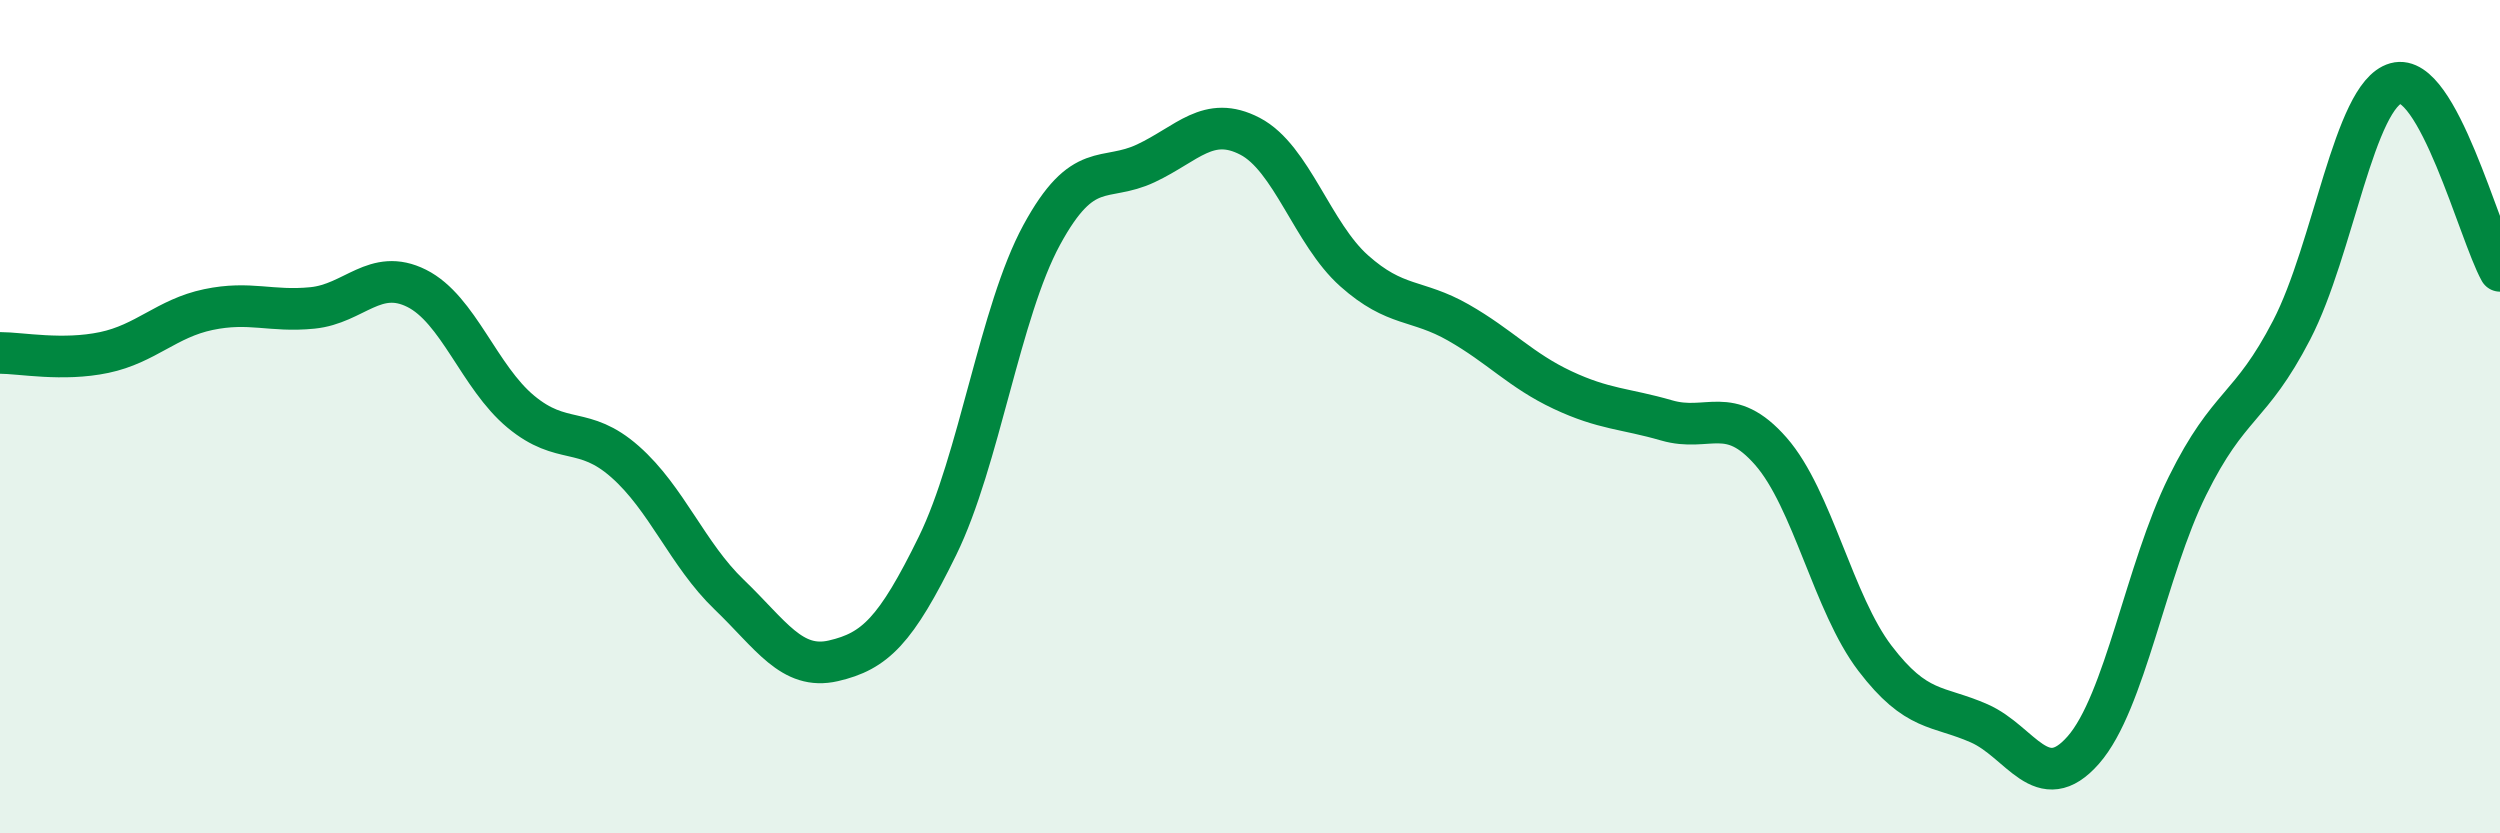
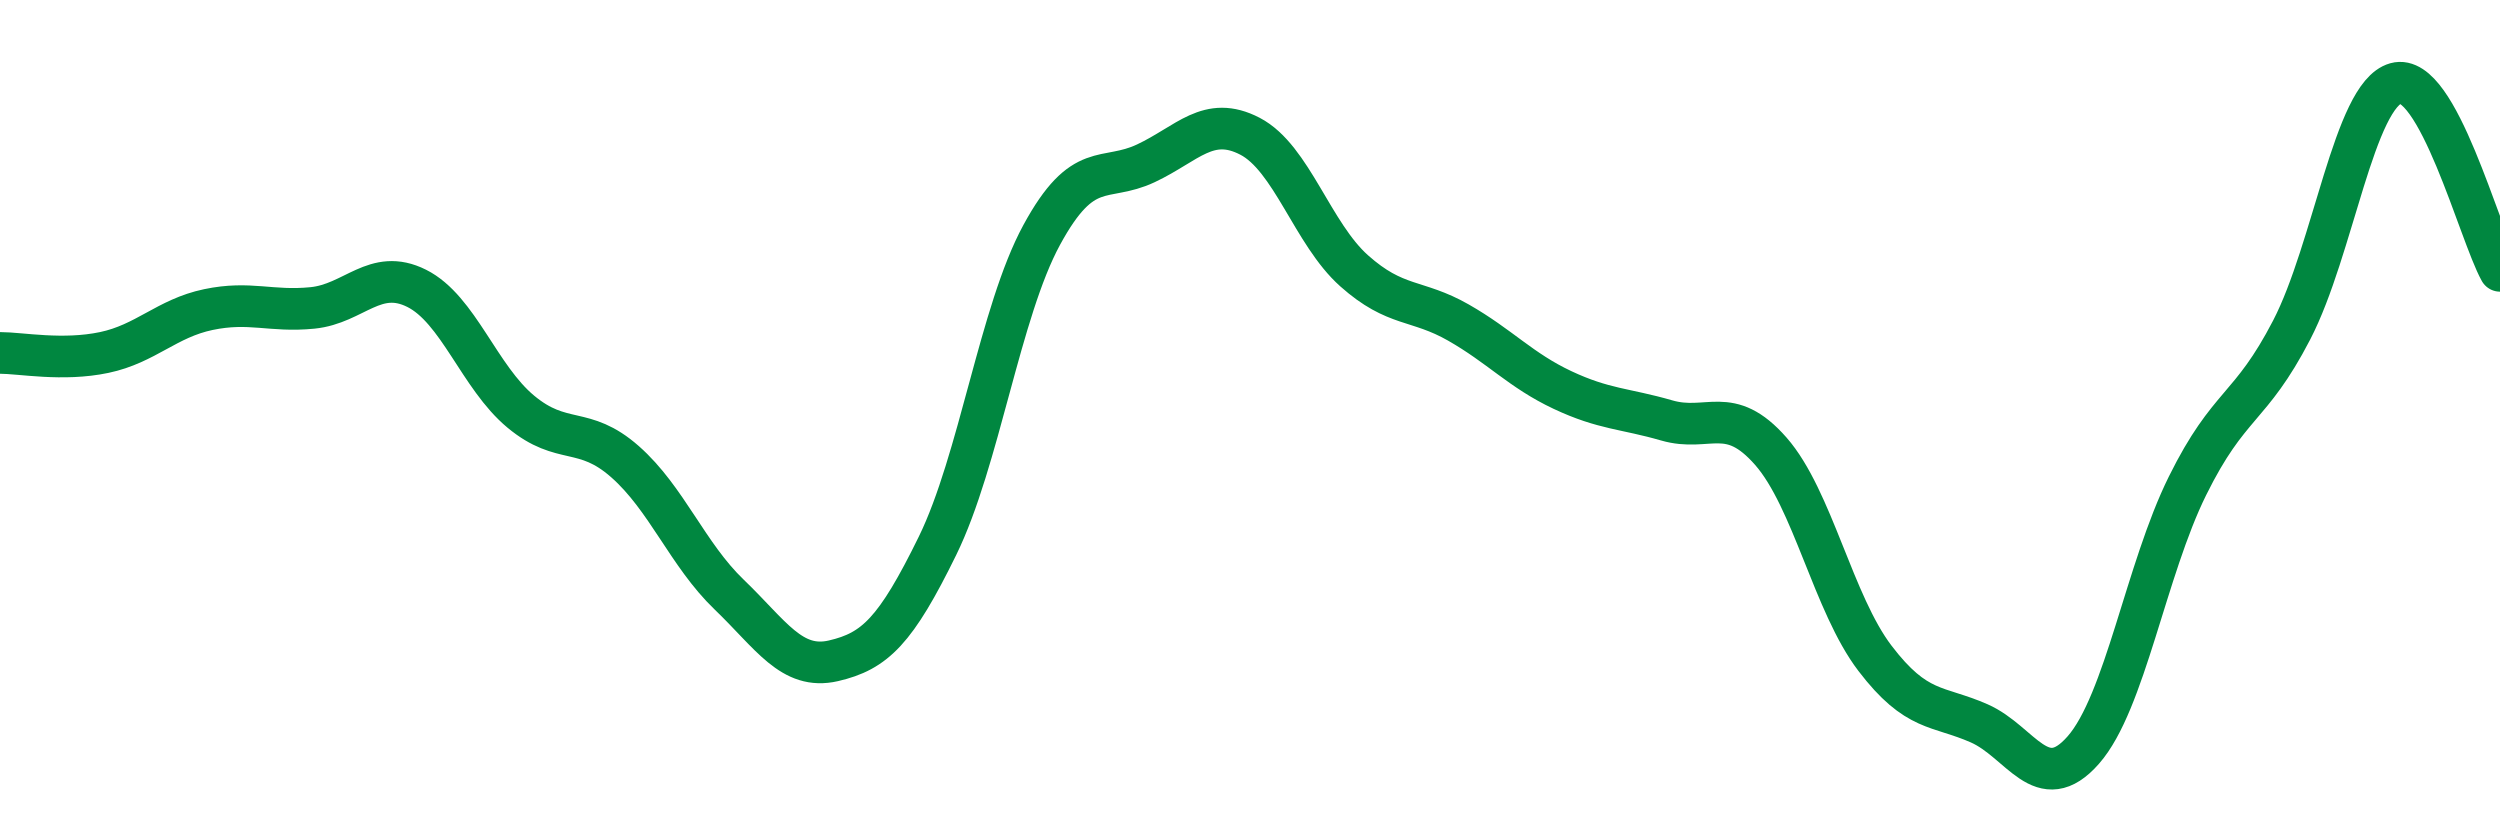
<svg xmlns="http://www.w3.org/2000/svg" width="60" height="20" viewBox="0 0 60 20">
-   <path d="M 0,8.47 C 0.5,8.47 1.5,8.67 2.5,8.46 C 3.5,8.25 4,7.64 5,7.43 C 6,7.22 6.5,7.49 7.5,7.39 C 8.5,7.29 9,6.42 10,6.92 C 11,7.42 11.5,9.05 12.5,9.88 C 13.5,10.71 14,10.2 15,11.08 C 16,11.96 16.5,13.31 17.5,14.27 C 18.5,15.23 19,16.09 20,15.86 C 21,15.63 21.5,15.14 22.5,13.1 C 23.5,11.06 24,7.48 25,5.64 C 26,3.8 26.5,4.39 27.5,3.92 C 28.5,3.45 29,2.75 30,3.27 C 31,3.79 31.5,5.61 32.5,6.5 C 33.5,7.39 34,7.17 35,7.74 C 36,8.31 36.5,8.89 37.5,9.36 C 38.5,9.83 39,9.8 40,10.09 C 41,10.38 41.5,9.69 42.5,10.83 C 43.5,11.97 44,14.49 45,15.8 C 46,17.11 46.5,16.92 47.5,17.36 C 48.5,17.8 49,19.14 50,18 C 51,16.86 51.5,13.68 52.5,11.66 C 53.5,9.64 54,9.85 55,7.92 C 56,5.99 56.5,2.28 57.5,2 C 58.5,1.72 59.5,5.6 60,6.5L60 20L0 20Z" fill="#008740" opacity="0.1" stroke-linecap="round" stroke-linejoin="round" />
  <path d="M 0,8.47 C 0.5,8.47 1.5,8.67 2.5,8.46 C 3.5,8.25 4,7.64 5,7.43 C 6,7.22 6.5,7.49 7.5,7.39 C 8.5,7.29 9,6.42 10,6.92 C 11,7.42 11.5,9.05 12.5,9.88 C 13.5,10.71 14,10.2 15,11.08 C 16,11.96 16.5,13.31 17.5,14.27 C 18.5,15.23 19,16.09 20,15.86 C 21,15.63 21.5,15.14 22.5,13.1 C 23.5,11.06 24,7.48 25,5.64 C 26,3.8 26.5,4.39 27.5,3.92 C 28.5,3.45 29,2.75 30,3.27 C 31,3.79 31.5,5.61 32.5,6.5 C 33.5,7.39 34,7.17 35,7.74 C 36,8.31 36.5,8.89 37.5,9.36 C 38.5,9.83 39,9.8 40,10.09 C 41,10.38 41.5,9.69 42.5,10.83 C 43.5,11.97 44,14.49 45,15.8 C 46,17.11 46.5,16.92 47.5,17.36 C 48.5,17.8 49,19.14 50,18 C 51,16.86 51.5,13.68 52.5,11.66 C 53.5,9.64 54,9.85 55,7.92 C 56,5.99 56.5,2.28 57.5,2 C 58.5,1.72 59.5,5.6 60,6.5" stroke="#008740" stroke-width="1" fill="none" stroke-linecap="round" stroke-linejoin="round" />
</svg>